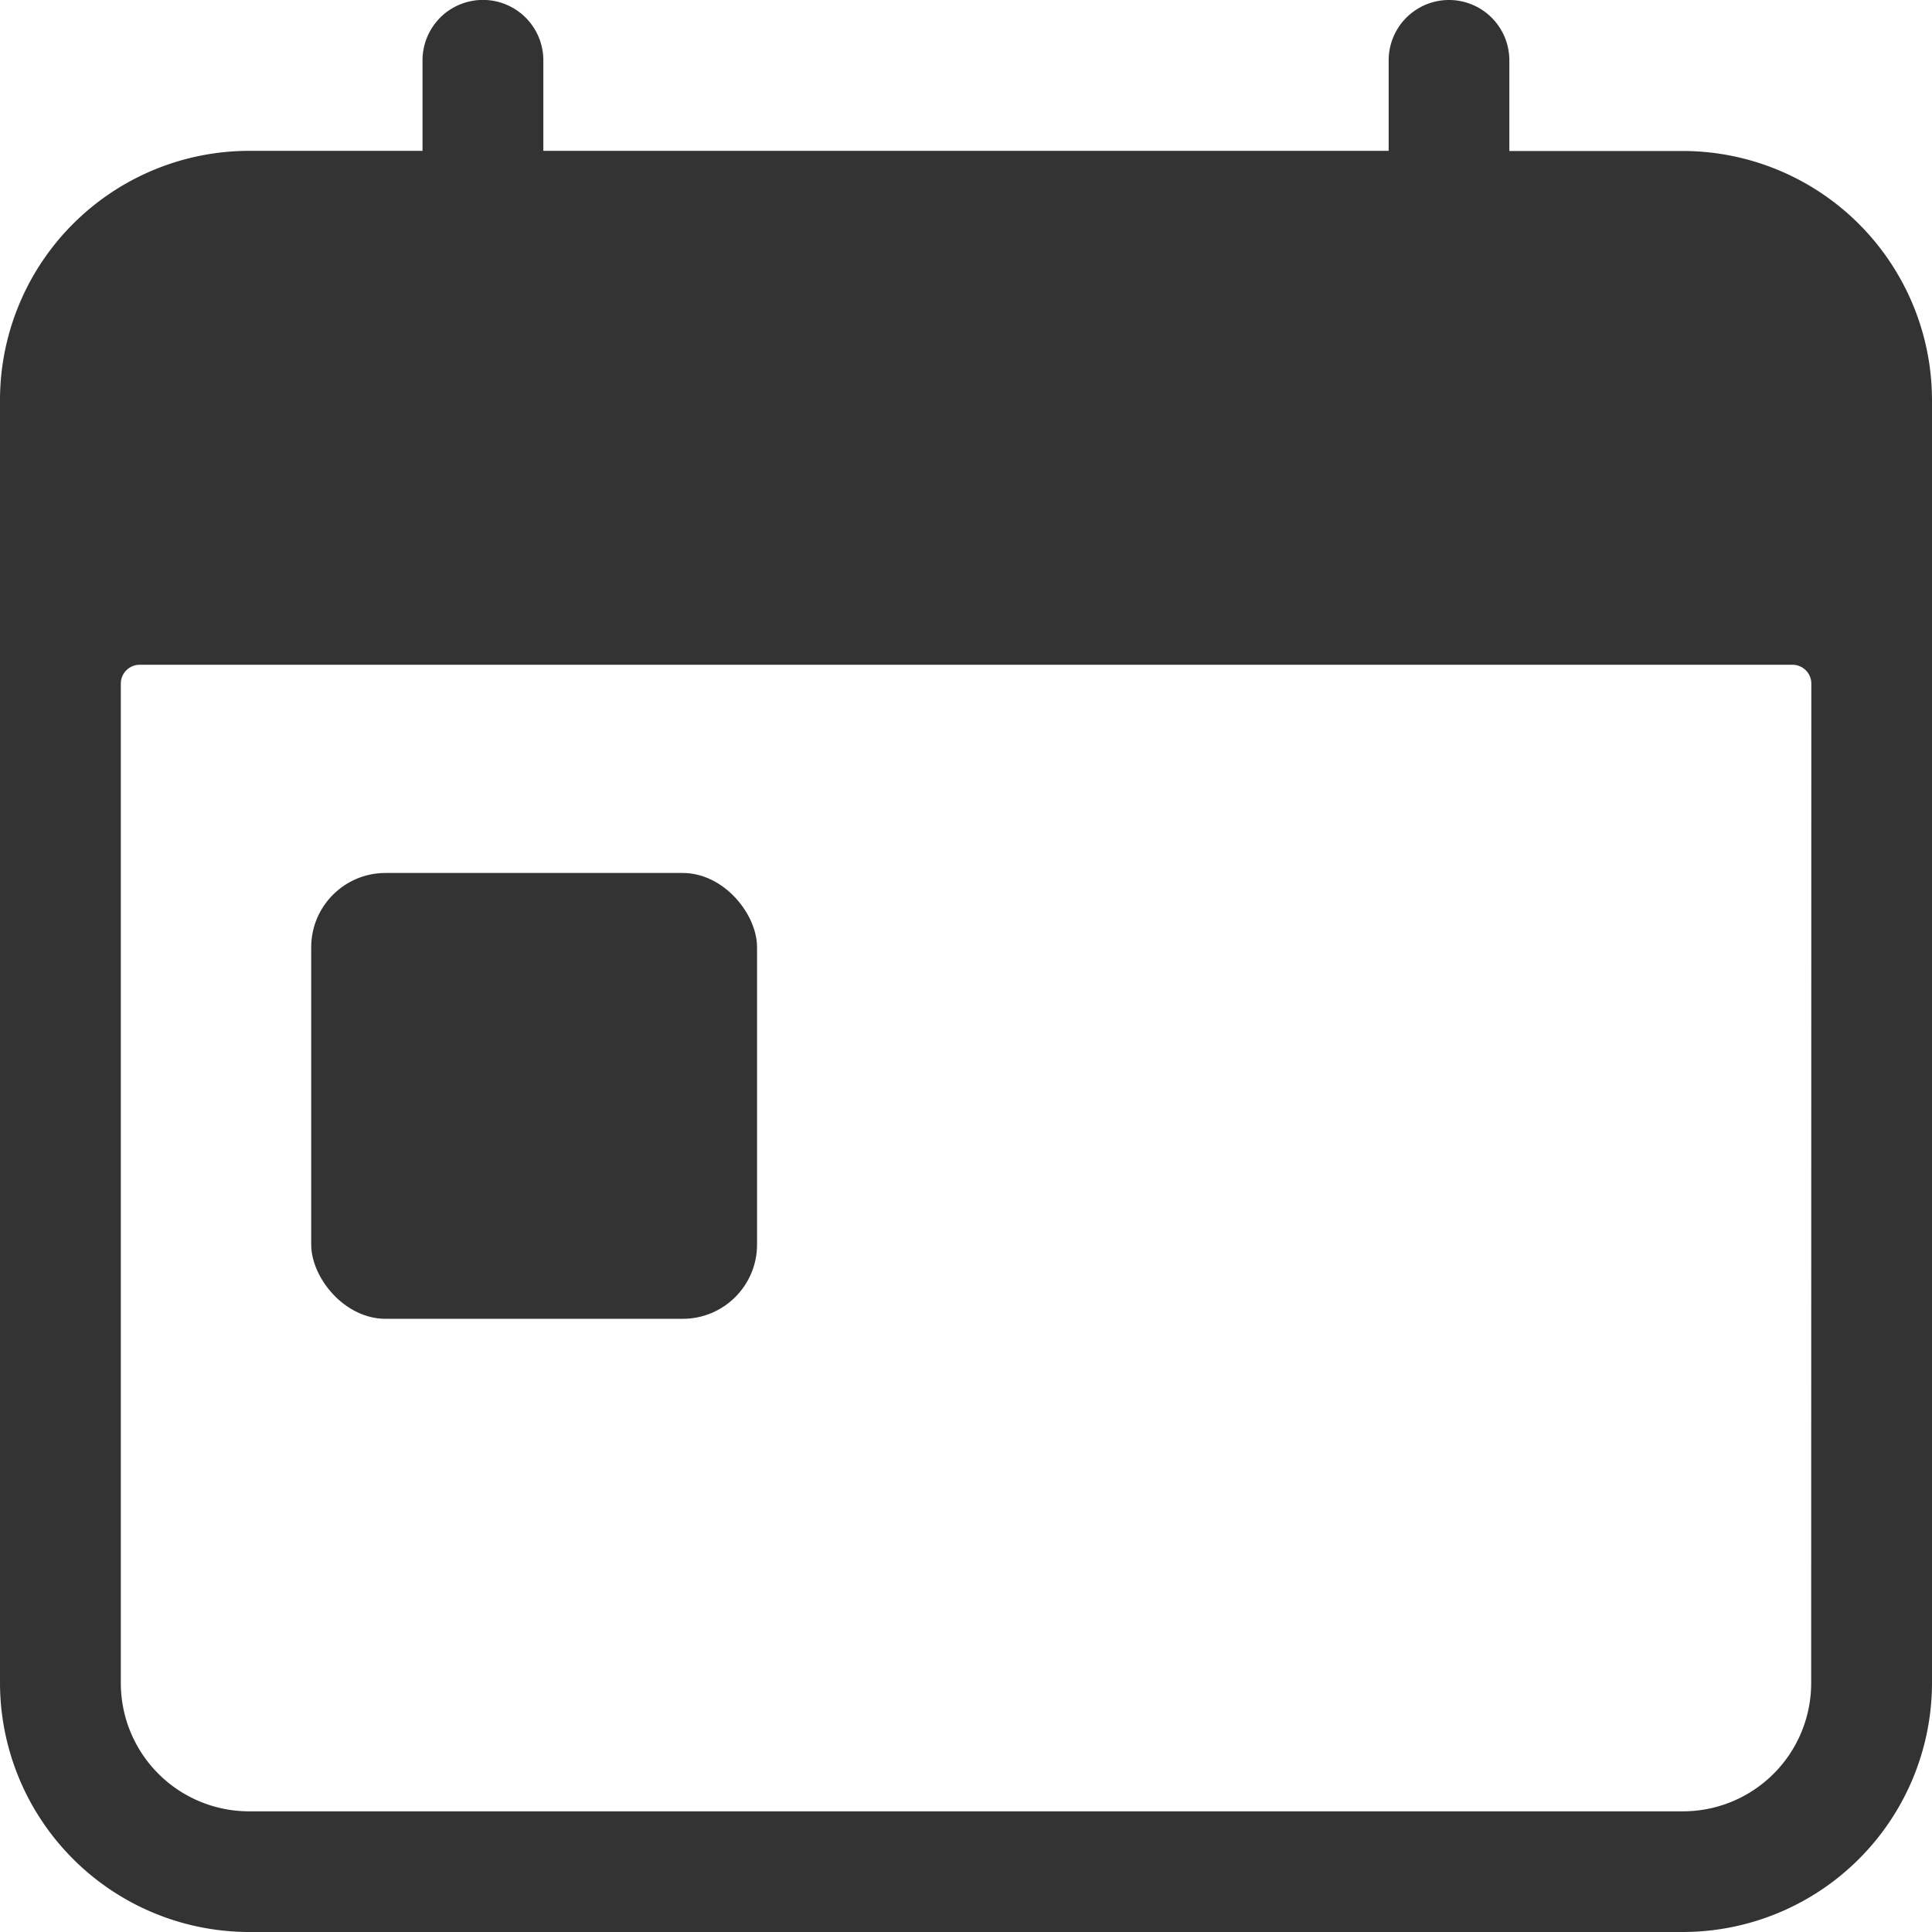
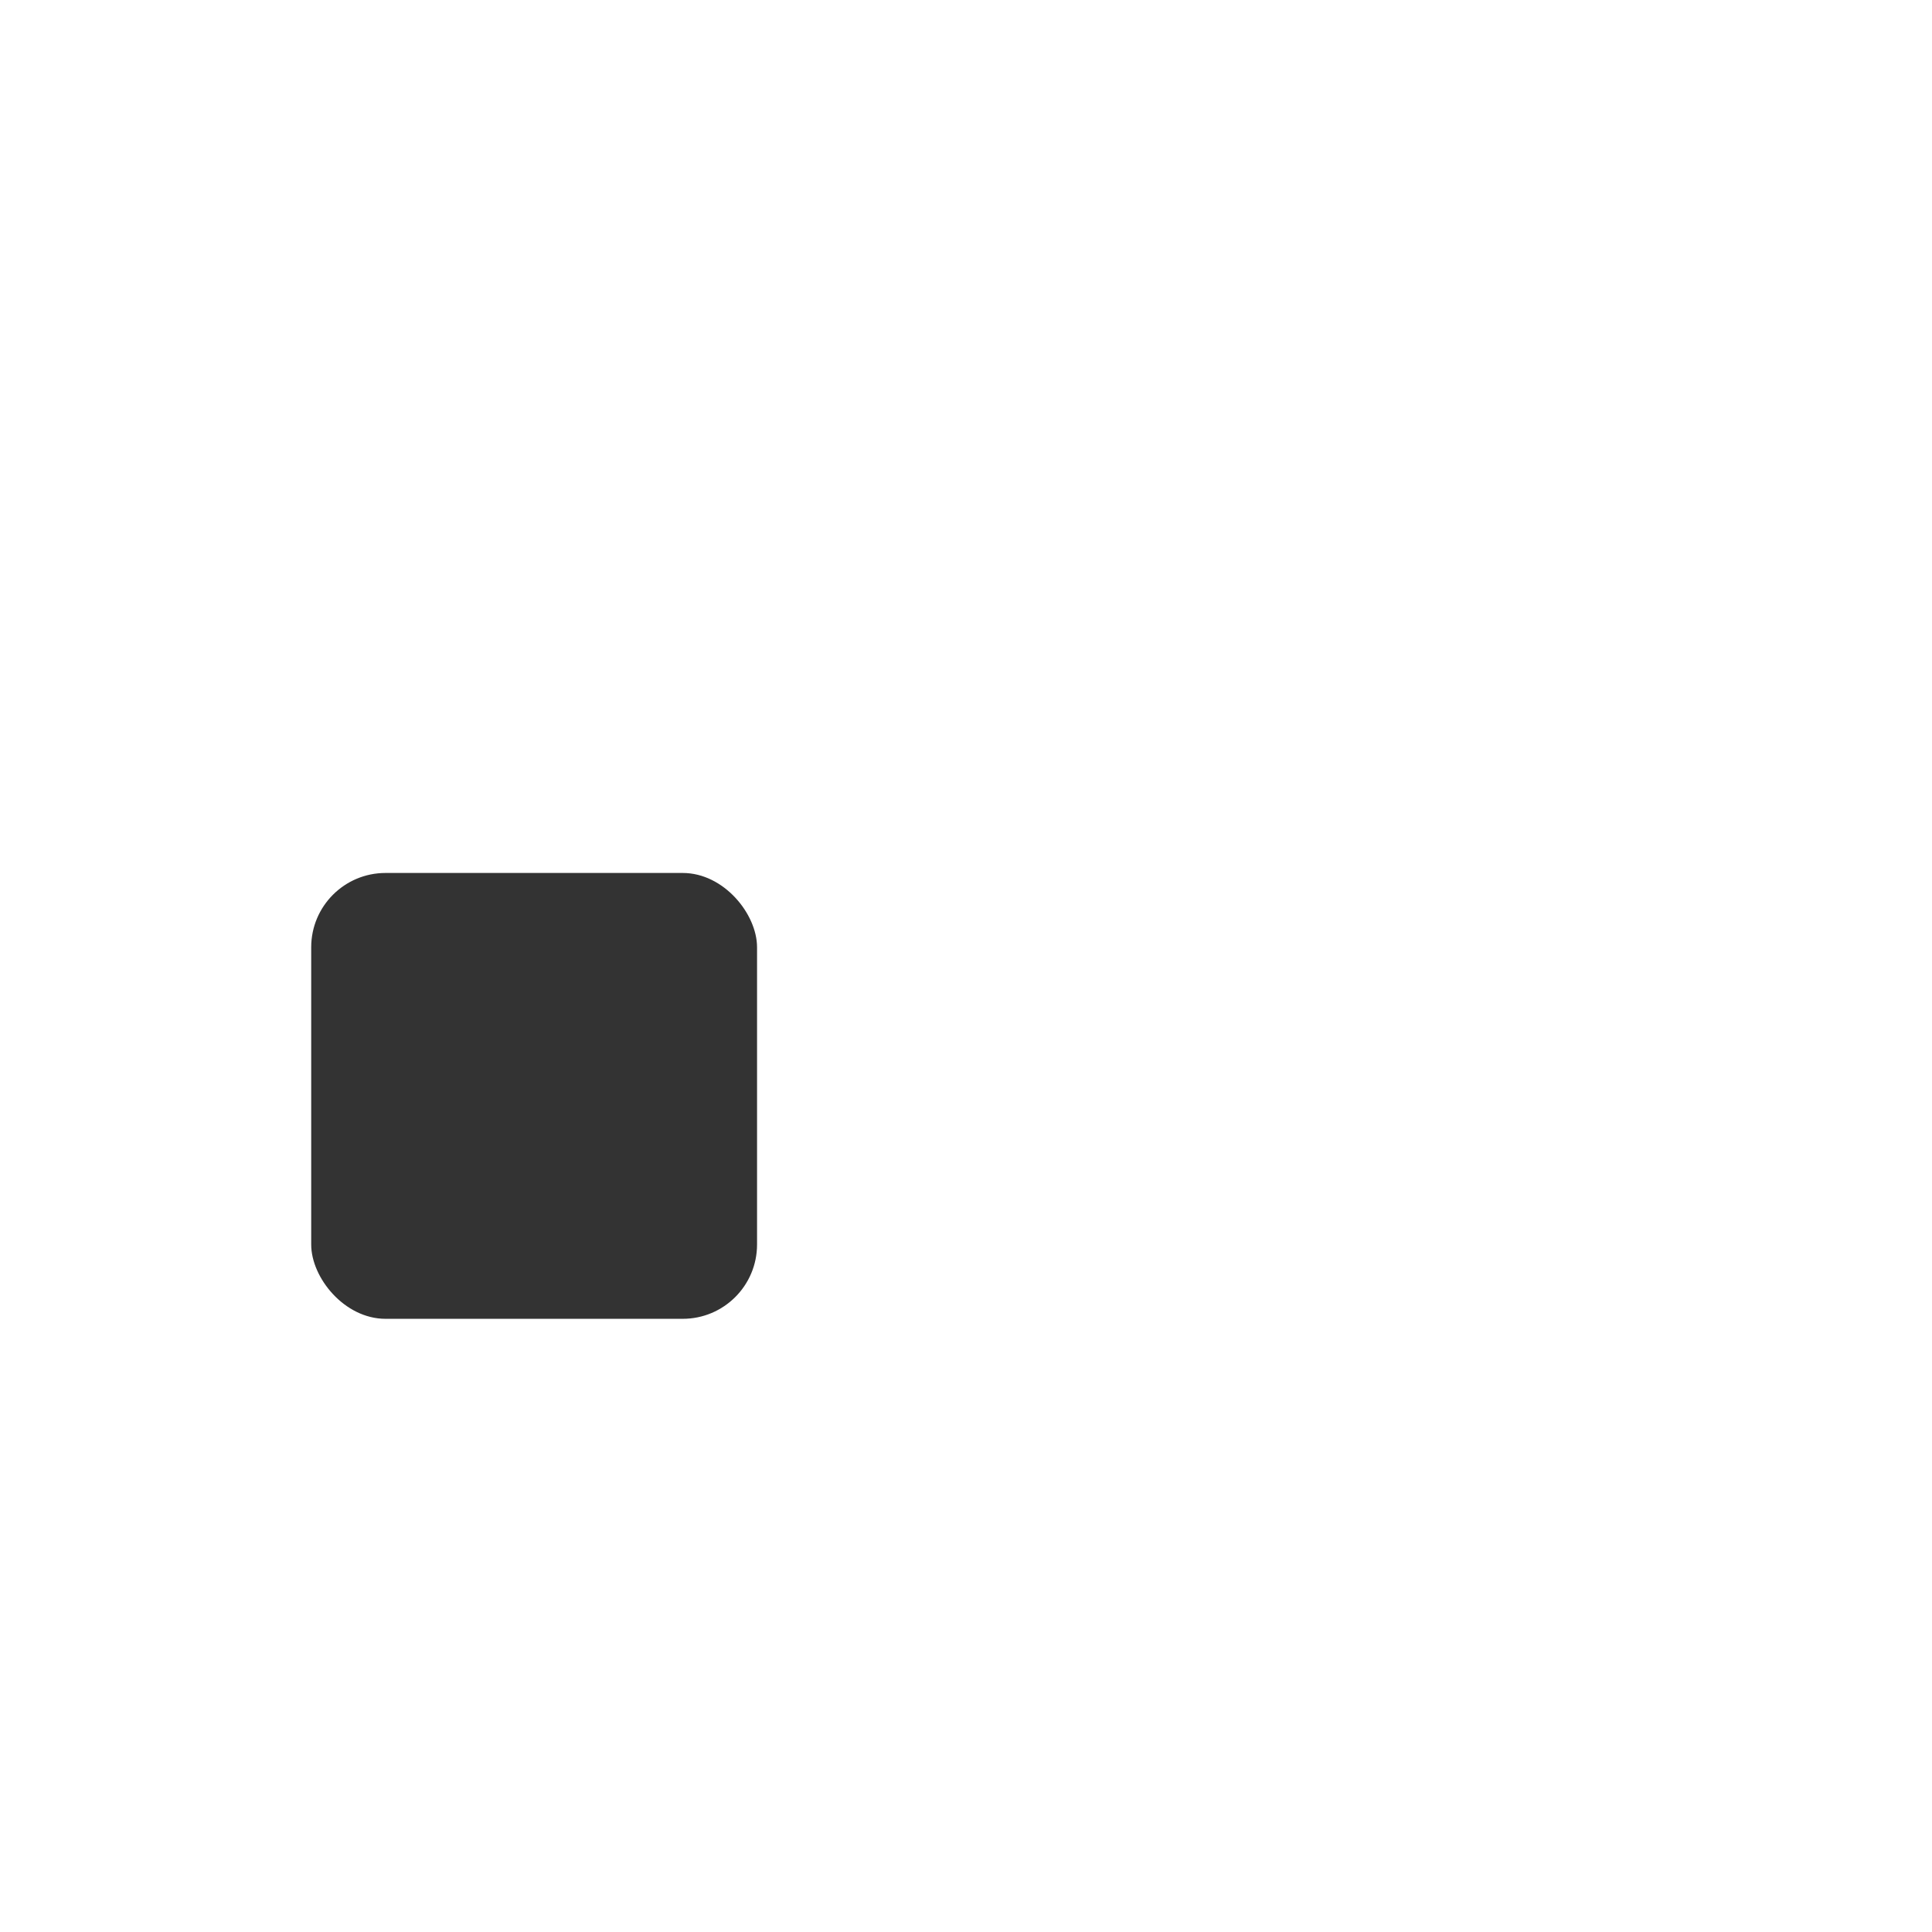
<svg xmlns="http://www.w3.org/2000/svg" width="13" height="13" viewBox="0 0 13 13">
  <g id="Group_3799" data-name="Group 3799" transform="translate(-996 -642)">
    <g id="calendar" transform="translate(996 642)">
-       <path id="Path_32" data-name="Path 32" d="M11.324,1.016H10.156V.406a.406.406,0,1,0-.812,0v.609H3.656V.406a.406.406,0,0,0-.813,0v.609H1.676A1.678,1.678,0,0,0,0,2.691v8.633A1.678,1.678,0,0,0,1.676,13h9.648A1.678,1.678,0,0,0,13,11.324V2.691A1.678,1.678,0,0,0,11.324,1.016Zm.863,10.309a.863.863,0,0,1-.863.863H1.676a.863.863,0,0,1-.863-.863V4.6a.127.127,0,0,1,.127-.127H12.061a.127.127,0,0,1,.127.127Z" fill="#333" />
-     </g>
+       </g>
    <rect id="Rectangle_221" data-name="Rectangle 221" width="3" height="3" rx="0.5" transform="translate(998.094 647.874)" fill="#333" />
  </g>
</svg>